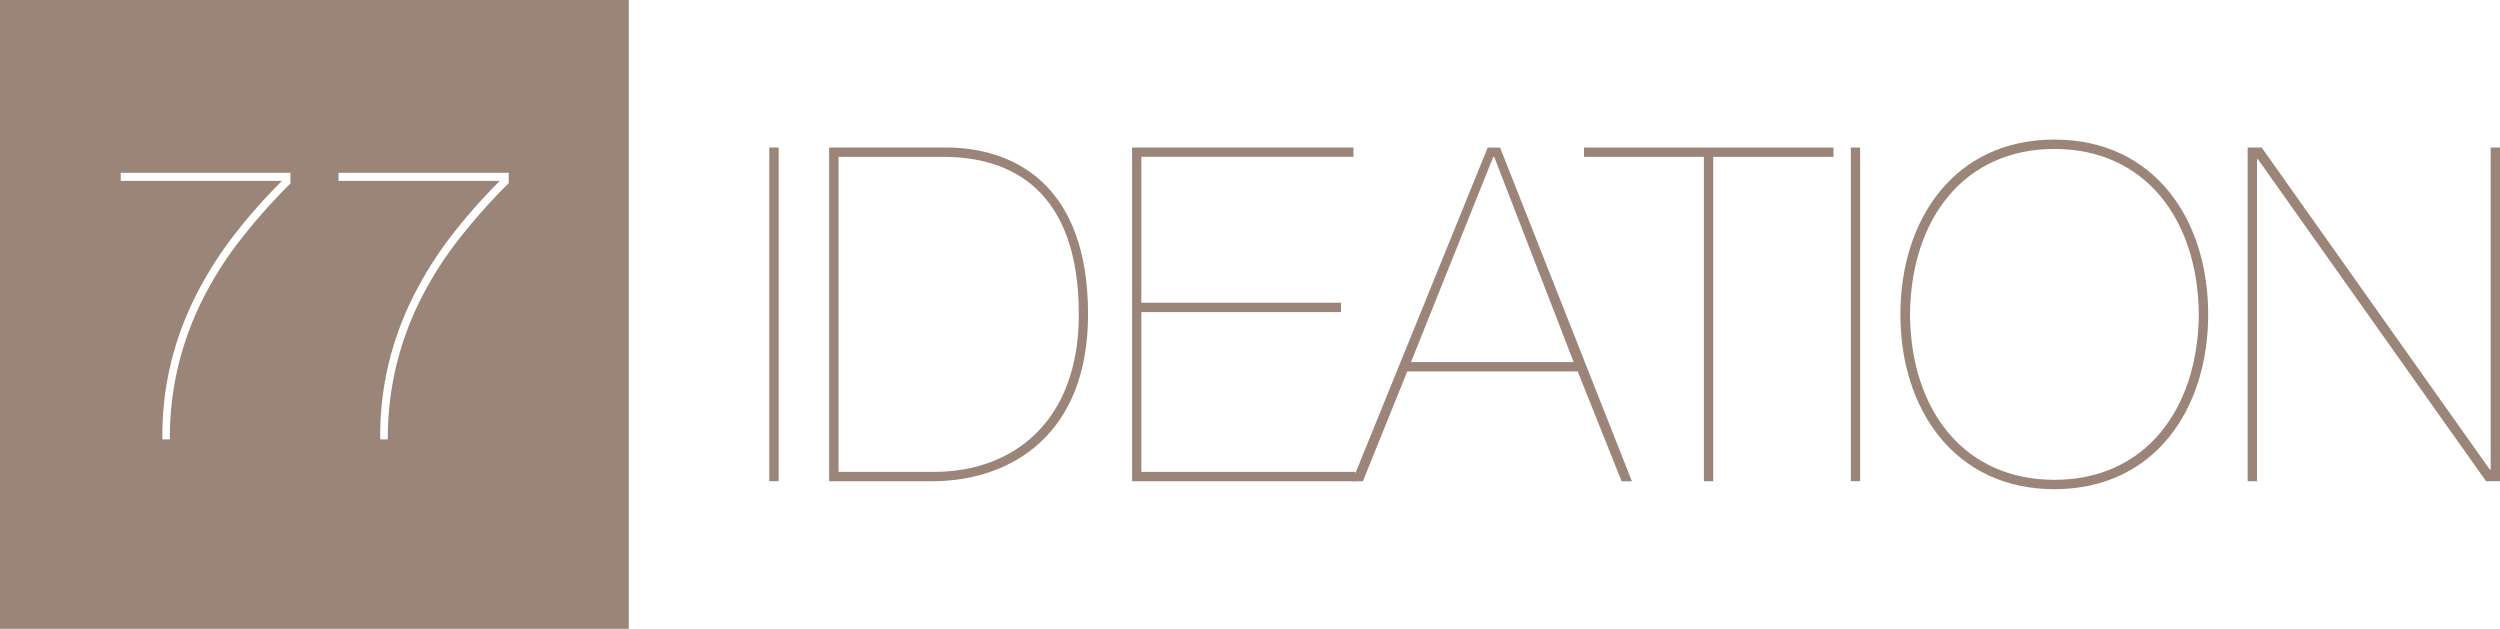
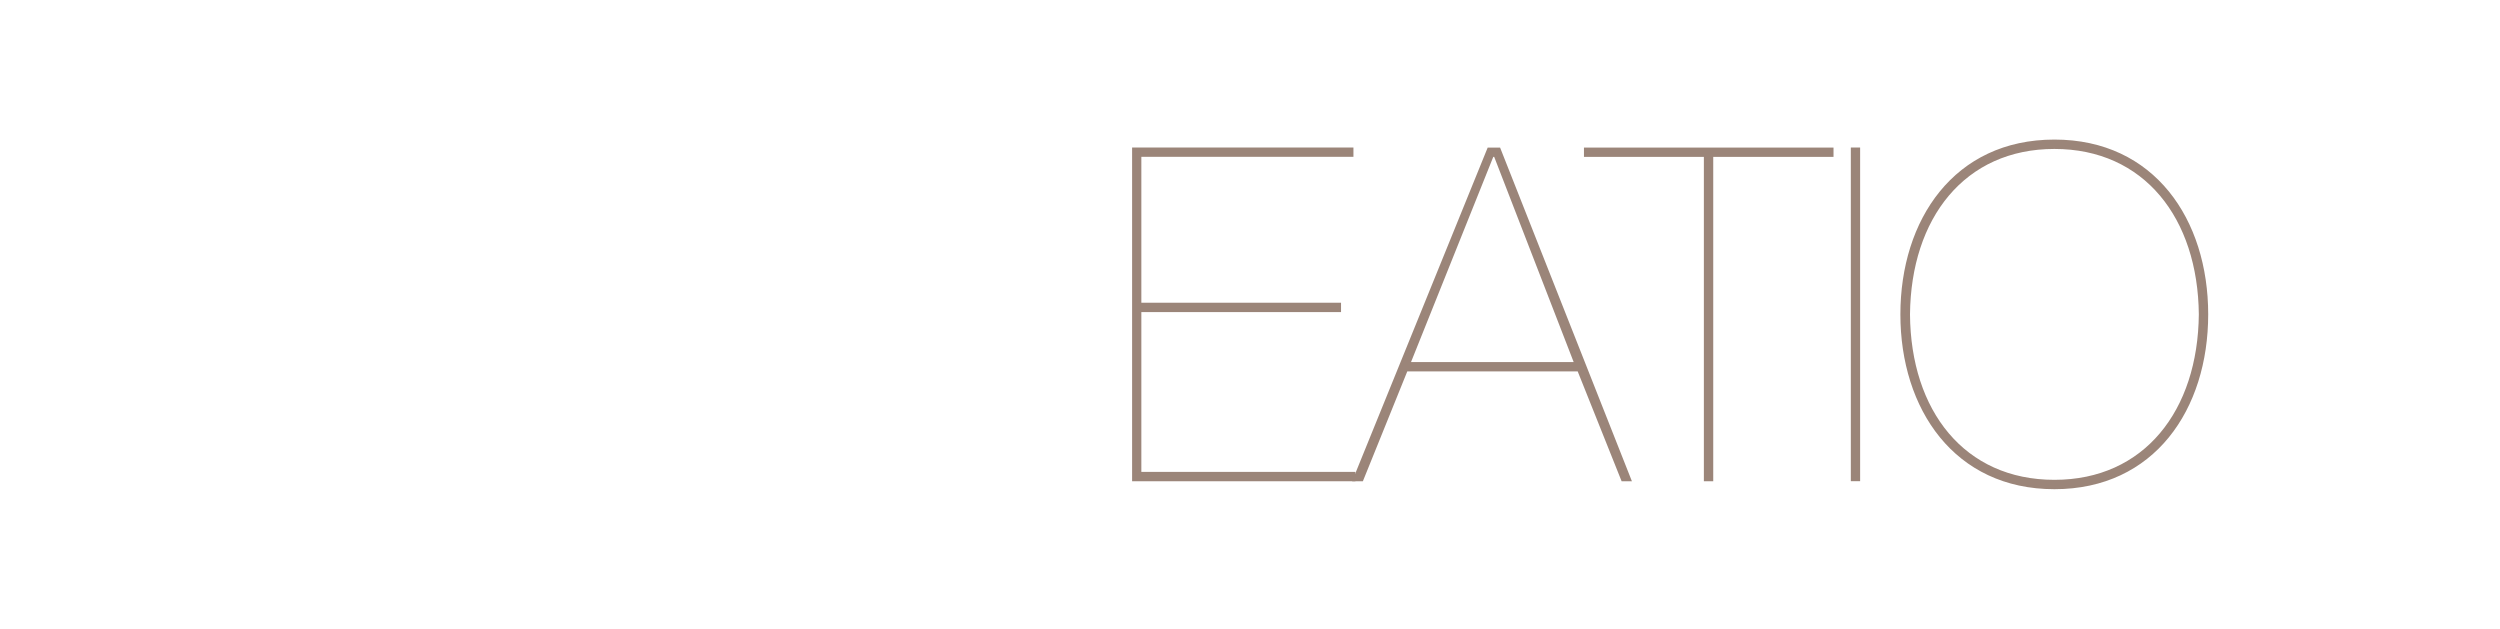
<svg xmlns="http://www.w3.org/2000/svg" id="_77_Ideation" data-name="77 Ideation" viewBox="0 0 403.01 101.36">
  <defs>
    <style>.cls-1{fill:#9b8579;}</style>
  </defs>
  <title>77Ideation_Horizontal</title>
-   <path class="cls-1" d="M32.82,44.07V145.43H134.18V44.07H32.82ZM79.64,73.64a98,98,0,0,0-8,9,57.9,57.9,0,0,0-6.13,9.64,50.69,50.69,0,0,0-3.92,10.62,49.75,49.75,0,0,0-1.39,12H59a49.4,49.4,0,0,1,1.3-12,50.78,50.78,0,0,1,3.92-10.84,60.75,60.75,0,0,1,6.13-9.83,89.9,89.9,0,0,1,7.93-9h-26V71.93H79.64v1.71Zm35.14,0a98.07,98.07,0,0,0-8,9,58,58,0,0,0-6.13,9.64,50.62,50.62,0,0,0-3.92,10.62,49.76,49.76,0,0,0-1.39,12H94.12a49.32,49.32,0,0,1,1.3-12,50.78,50.78,0,0,1,3.92-10.84,60.54,60.54,0,0,1,6.13-9.83,89.9,89.9,0,0,1,7.93-9h-26V71.93h27.43v1.71Z" transform="translate(-32.82 -44.07)" />
-   <path class="cls-1" d="M156.83,67.85h1.51v53.79h-1.51V67.85Z" transform="translate(-32.82 -44.07)" />
-   <path class="cls-1" d="M166.48,67.85h18.84c10.7,0,22.9,5.72,22.9,26.9,0,19.29-12.28,26.9-25.24,26.9h-16.5V67.85ZM168,120.14h15.37c12.73,0,23.36-8.06,23.36-25.39,0-20.12-11-25.39-21.77-25.39H168v50.78Z" transform="translate(-32.82 -44.07)" />
  <path class="cls-1" d="M216.81,120.14h34.51v1.51h-36V67.85H251v1.5H216.81V92.87H249v1.51H216.81v25.77Z" transform="translate(-32.82 -44.07)" />
  <path class="cls-1" d="M259.68,103.94l-7.16,17.71h-1.73l21.85-53.79h2l21.25,53.79h-1.66l-7.08-17.71H259.68Zm26.82-1.51L273.69,69.36h-0.15l-13.26,33.08H286.5Z" transform="translate(-32.82 -44.07)" />
  <path class="cls-1" d="M288.16,69.36v-1.5h40.23v1.5H309v52.29h-1.51V69.36H288.16Z" transform="translate(-32.82 -44.07)" />
  <path class="cls-1" d="M331.18,67.85h1.5v53.79h-1.5V67.85Z" transform="translate(-32.82 -44.07)" />
  <path class="cls-1" d="M364,66.57c16.12,0,24.79,12.88,24.79,28.18s-8.66,28.18-24.79,28.18S339.17,110,339.17,94.75,347.83,66.57,364,66.57Zm0,54.85c14.47,0,23.13-11.15,23.28-26.67-0.15-15.52-8.82-26.67-23.28-26.67s-23.13,11.15-23.28,26.67C340.83,110.27,349.49,121.42,364,121.42Z" transform="translate(-32.82 -44.07)" />
-   <path class="cls-1" d="M395.15,67.85h2.26l36.77,51.91h0.15V67.85h1.51v53.79h-2.26L396.81,69.74h-0.15v51.91h-1.51V67.85Z" transform="translate(-32.82 -44.07)" />
</svg>